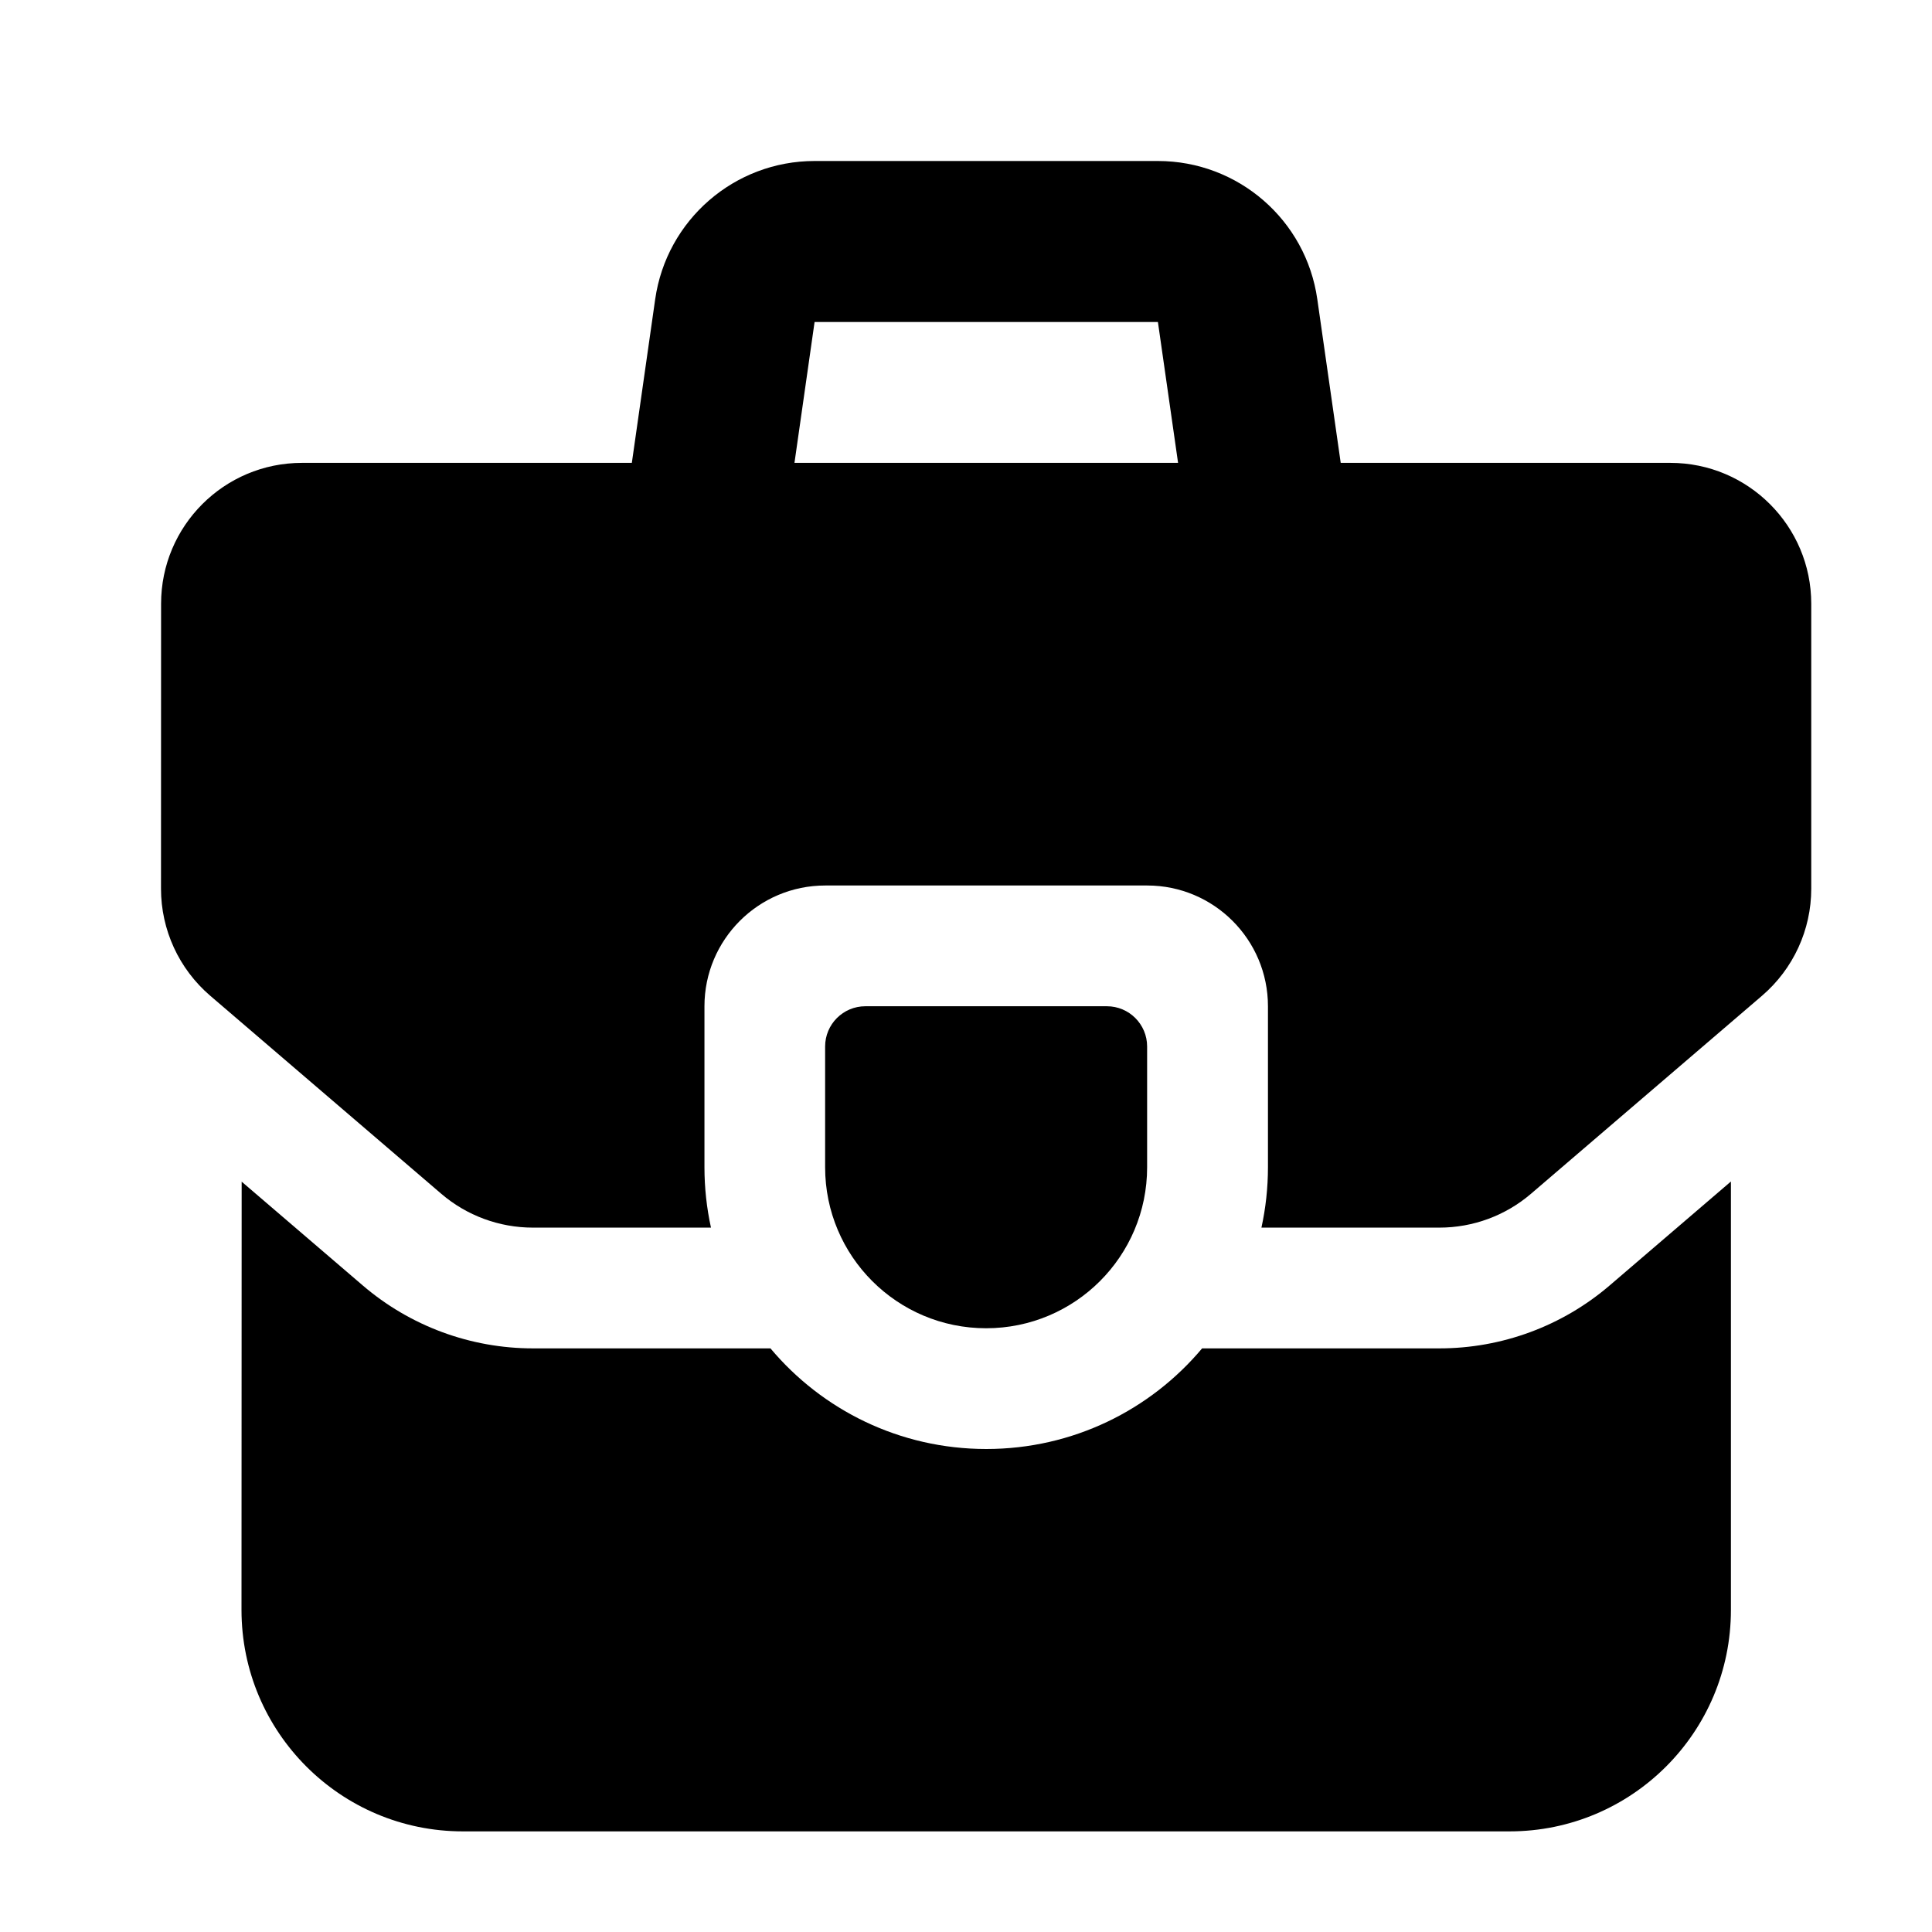
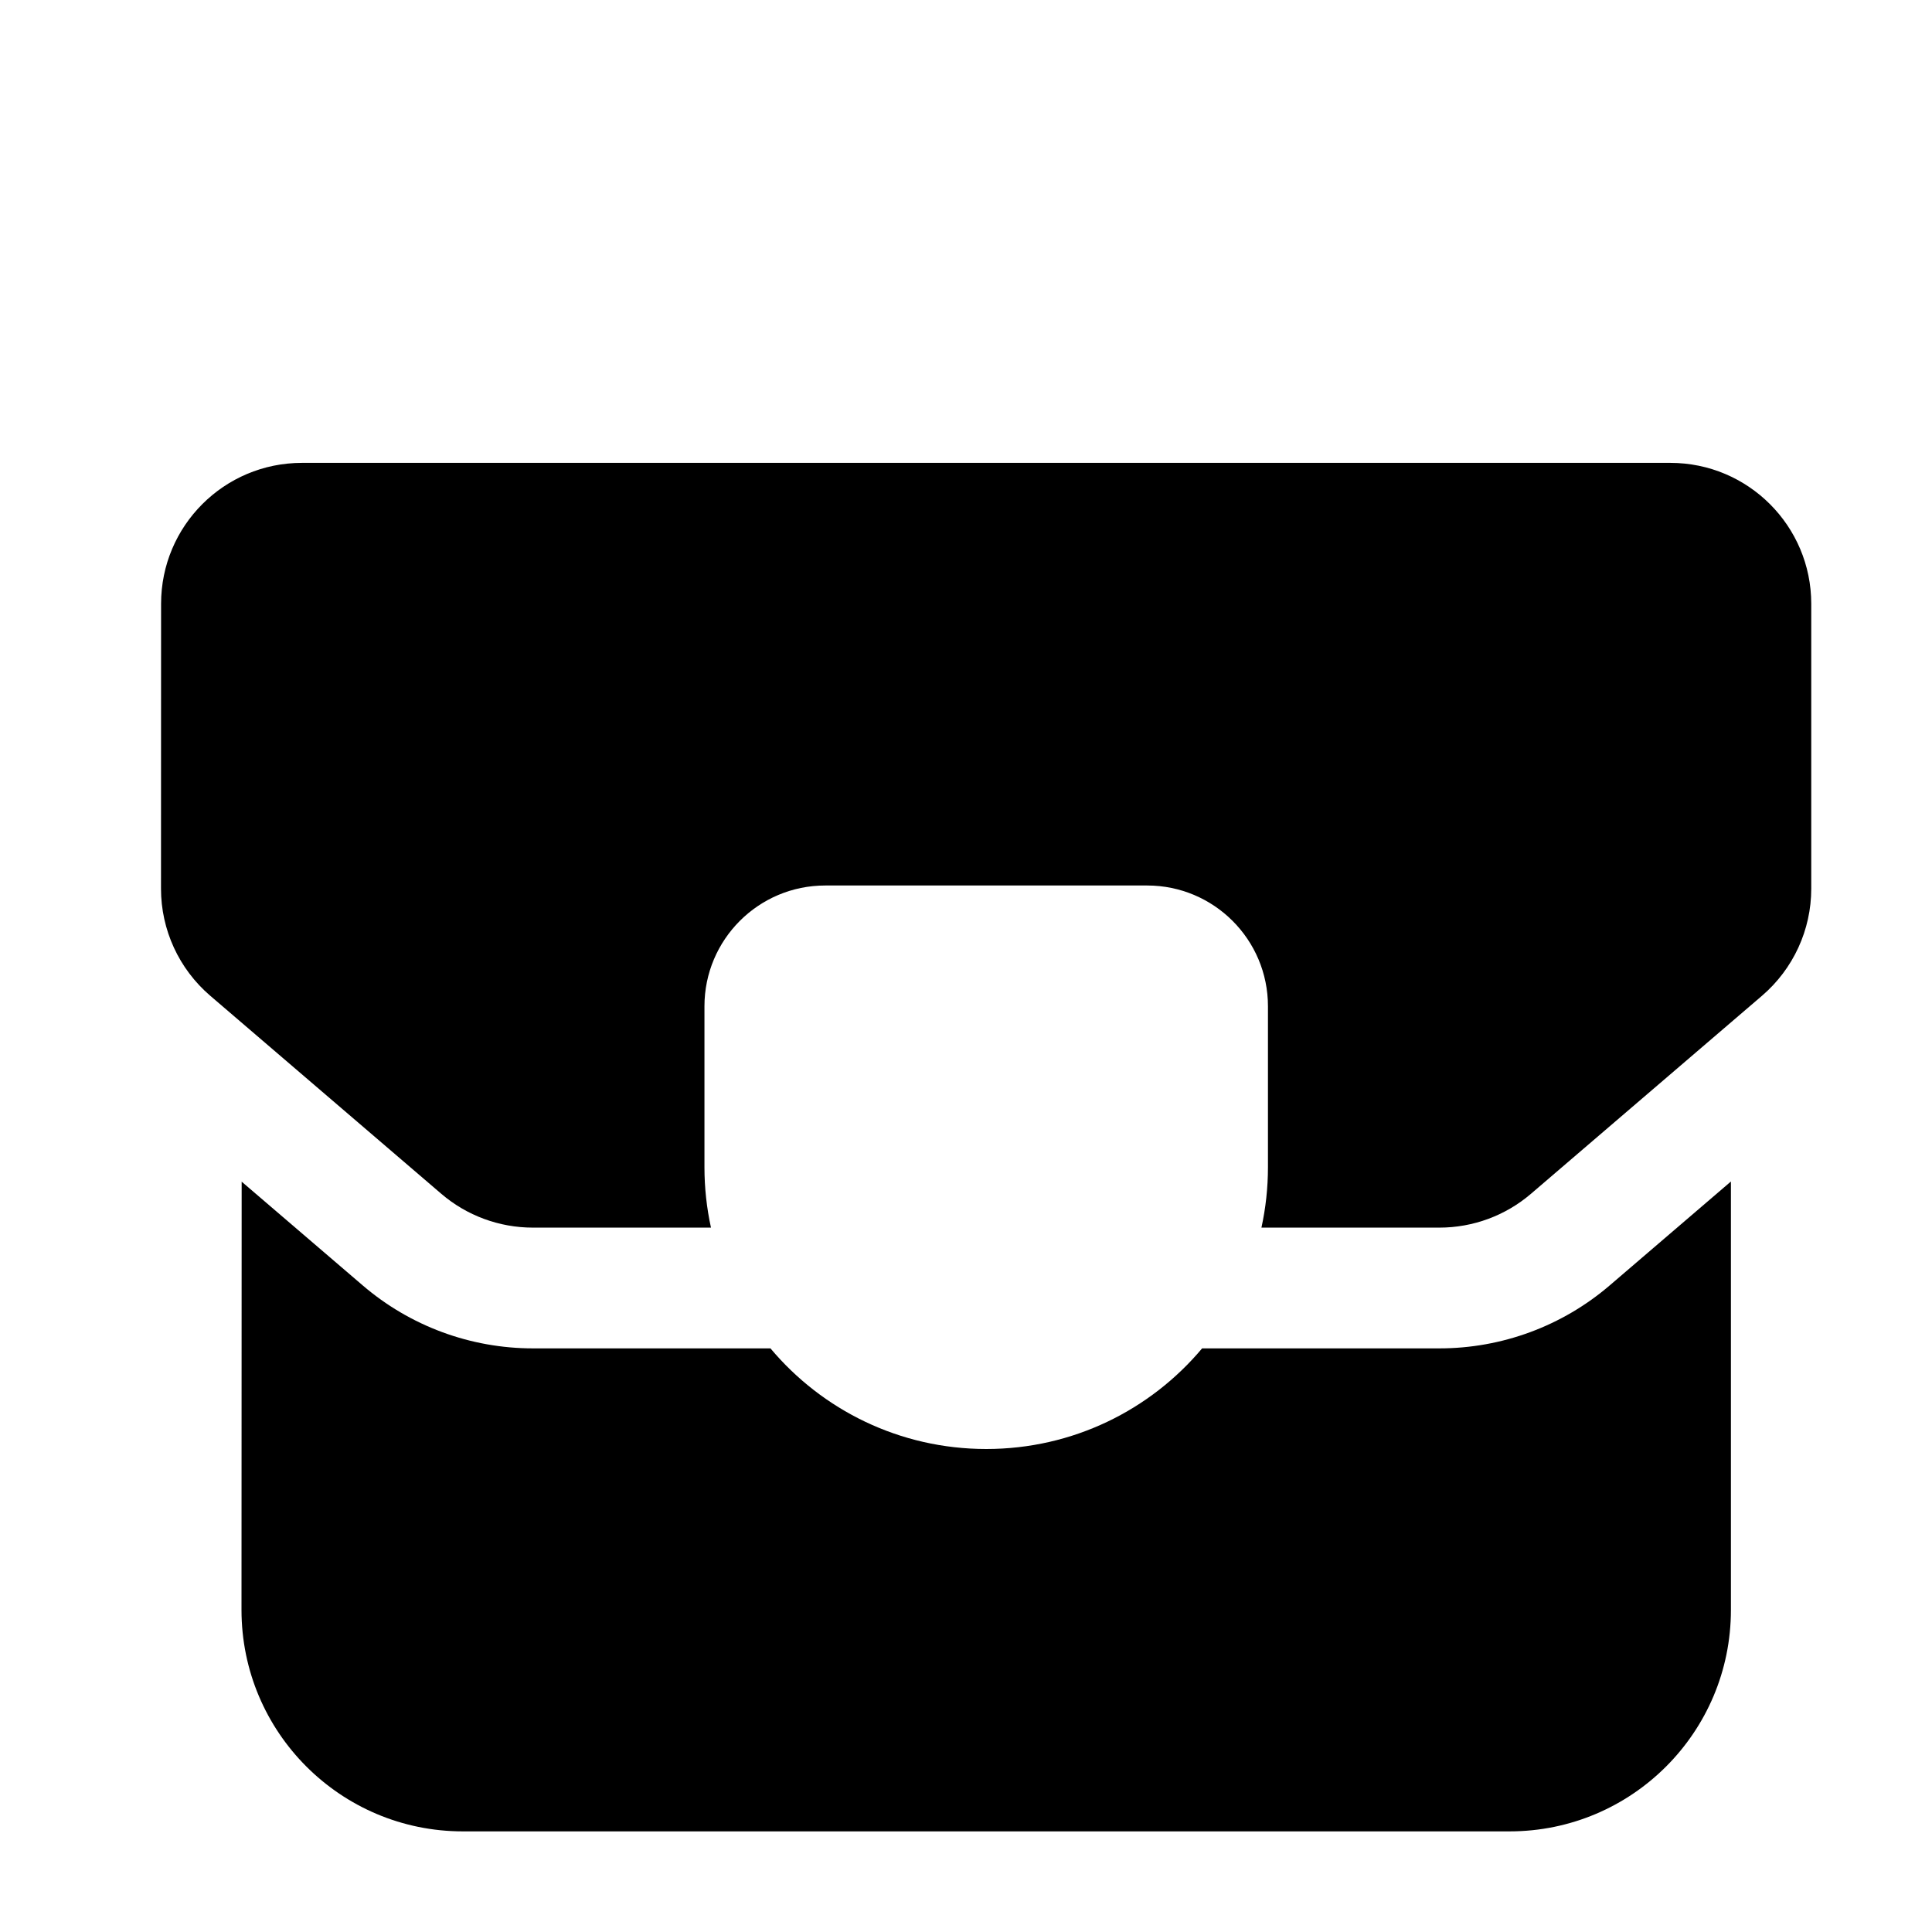
<svg xmlns="http://www.w3.org/2000/svg" viewBox="0 0 24 24" width="24" height="24" color="#000000" fill="none">
-   <path d="M14.25 13C14.25 12.724 14.026 12.5 13.75 12.5H10.75C10.474 12.5 10.25 12.724 10.25 13V14.5C10.25 15.605 11.145 16.5 12.25 16.5C13.355 16.5 14.25 15.605 14.25 14.5V13Z" fill="currentColor" />
-   <path fill-rule="evenodd" clip-rule="evenodd" d="M8.139 3.717C8.28 2.732 9.124 2 10.119 2H14.384C15.38 2 16.224 2.732 16.364 3.717L16.742 6.359L14.762 6.641L14.384 4H10.119L9.742 6.641L7.762 6.359L8.139 3.717Z" fill="currentColor" />
  <path d="M9.571 16.75H6.621C5.845 16.75 5.095 16.473 4.506 15.968L3.002 14.679L3 19.999C3 21.518 4.231 22.75 5.75 22.75H18.752C20.271 22.75 21.502 21.519 21.502 20V14.677L19.996 15.968C19.407 16.473 18.657 16.75 17.881 16.75H14.933C14.291 17.515 13.328 18 12.252 18C11.176 18 10.213 17.515 9.571 16.75Z" fill="currentColor" />
  <path d="M3.751 5.75L20.75 5.75C21.716 5.75 22.5 6.534 22.5 7.5V11.04C22.5 11.551 22.277 12.036 21.889 12.369L19.019 14.829C18.702 15.101 18.298 15.25 17.88 15.25H15.67C15.723 15.008 15.751 14.757 15.751 14.5V12.5C15.751 11.672 15.079 11 14.251 11H10.251C9.423 11 8.751 11.672 8.751 12.5V14.5C8.751 14.757 8.779 15.008 8.832 15.25H6.62C6.202 15.25 5.798 15.101 5.481 14.829L2.611 12.369C2.223 12.036 2 11.551 2 11.04L2.001 7.5C2.001 6.533 2.784 5.75 3.751 5.75Z" fill="currentColor" />
</svg>